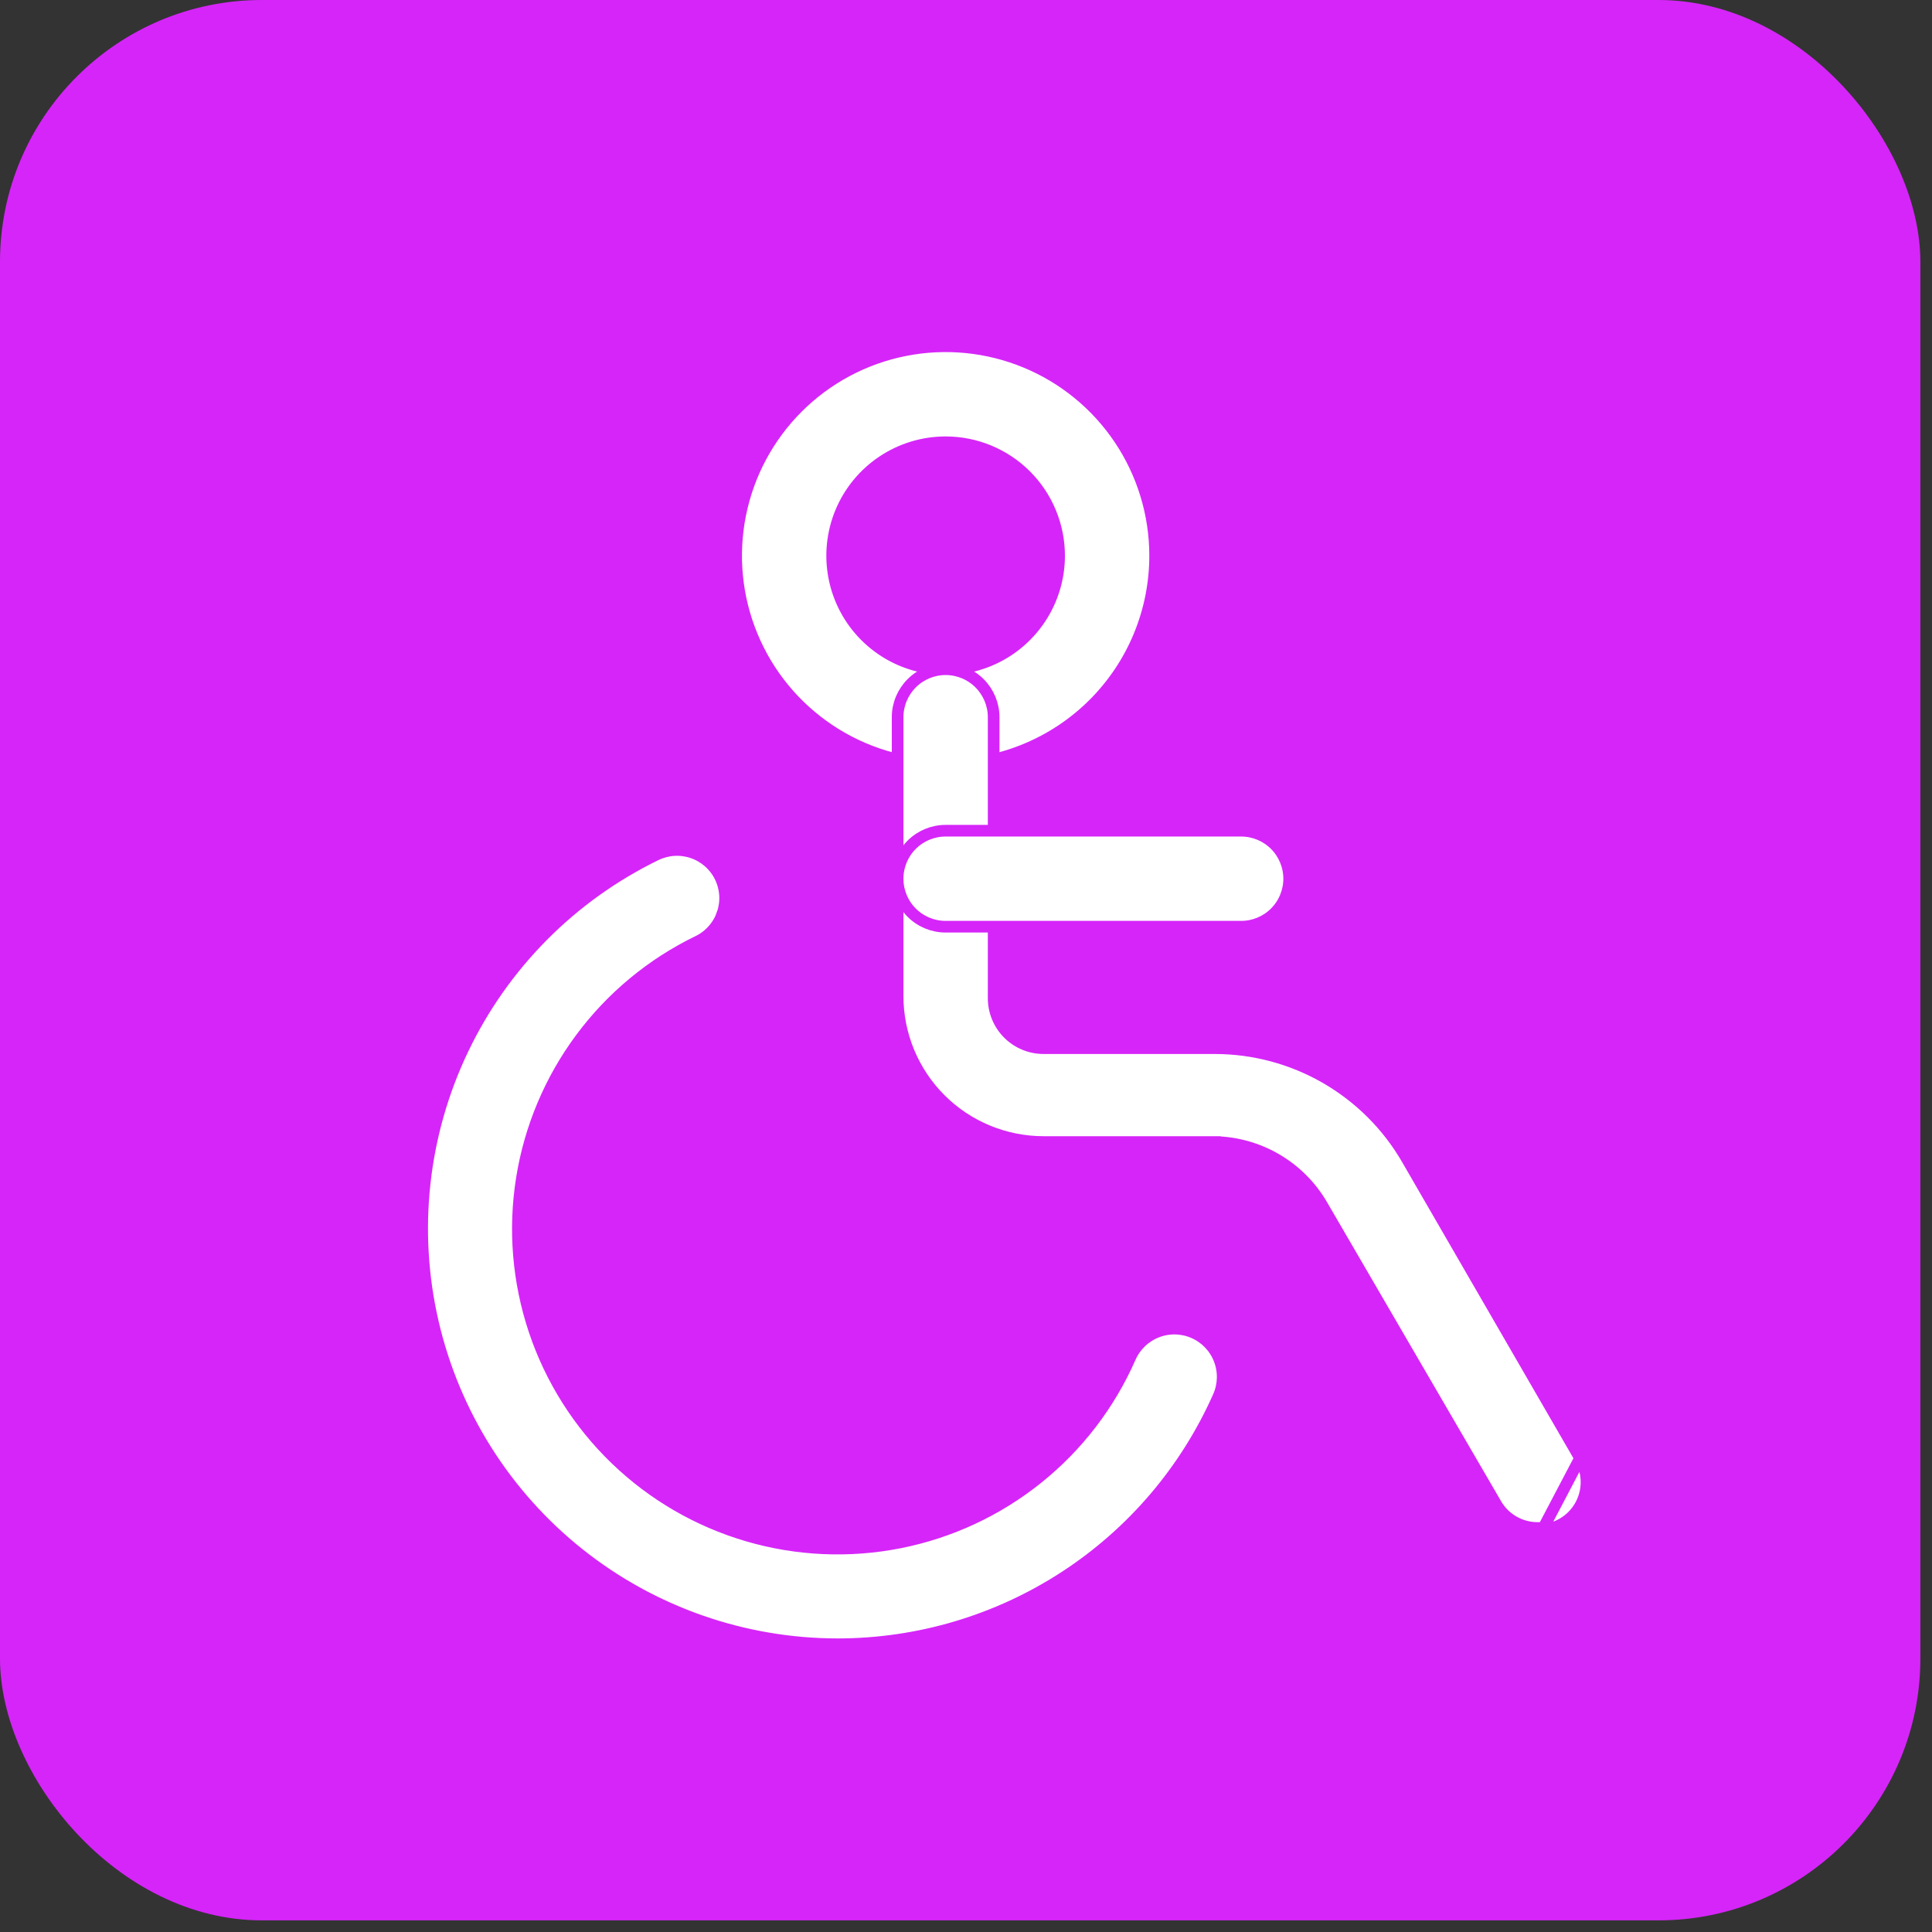
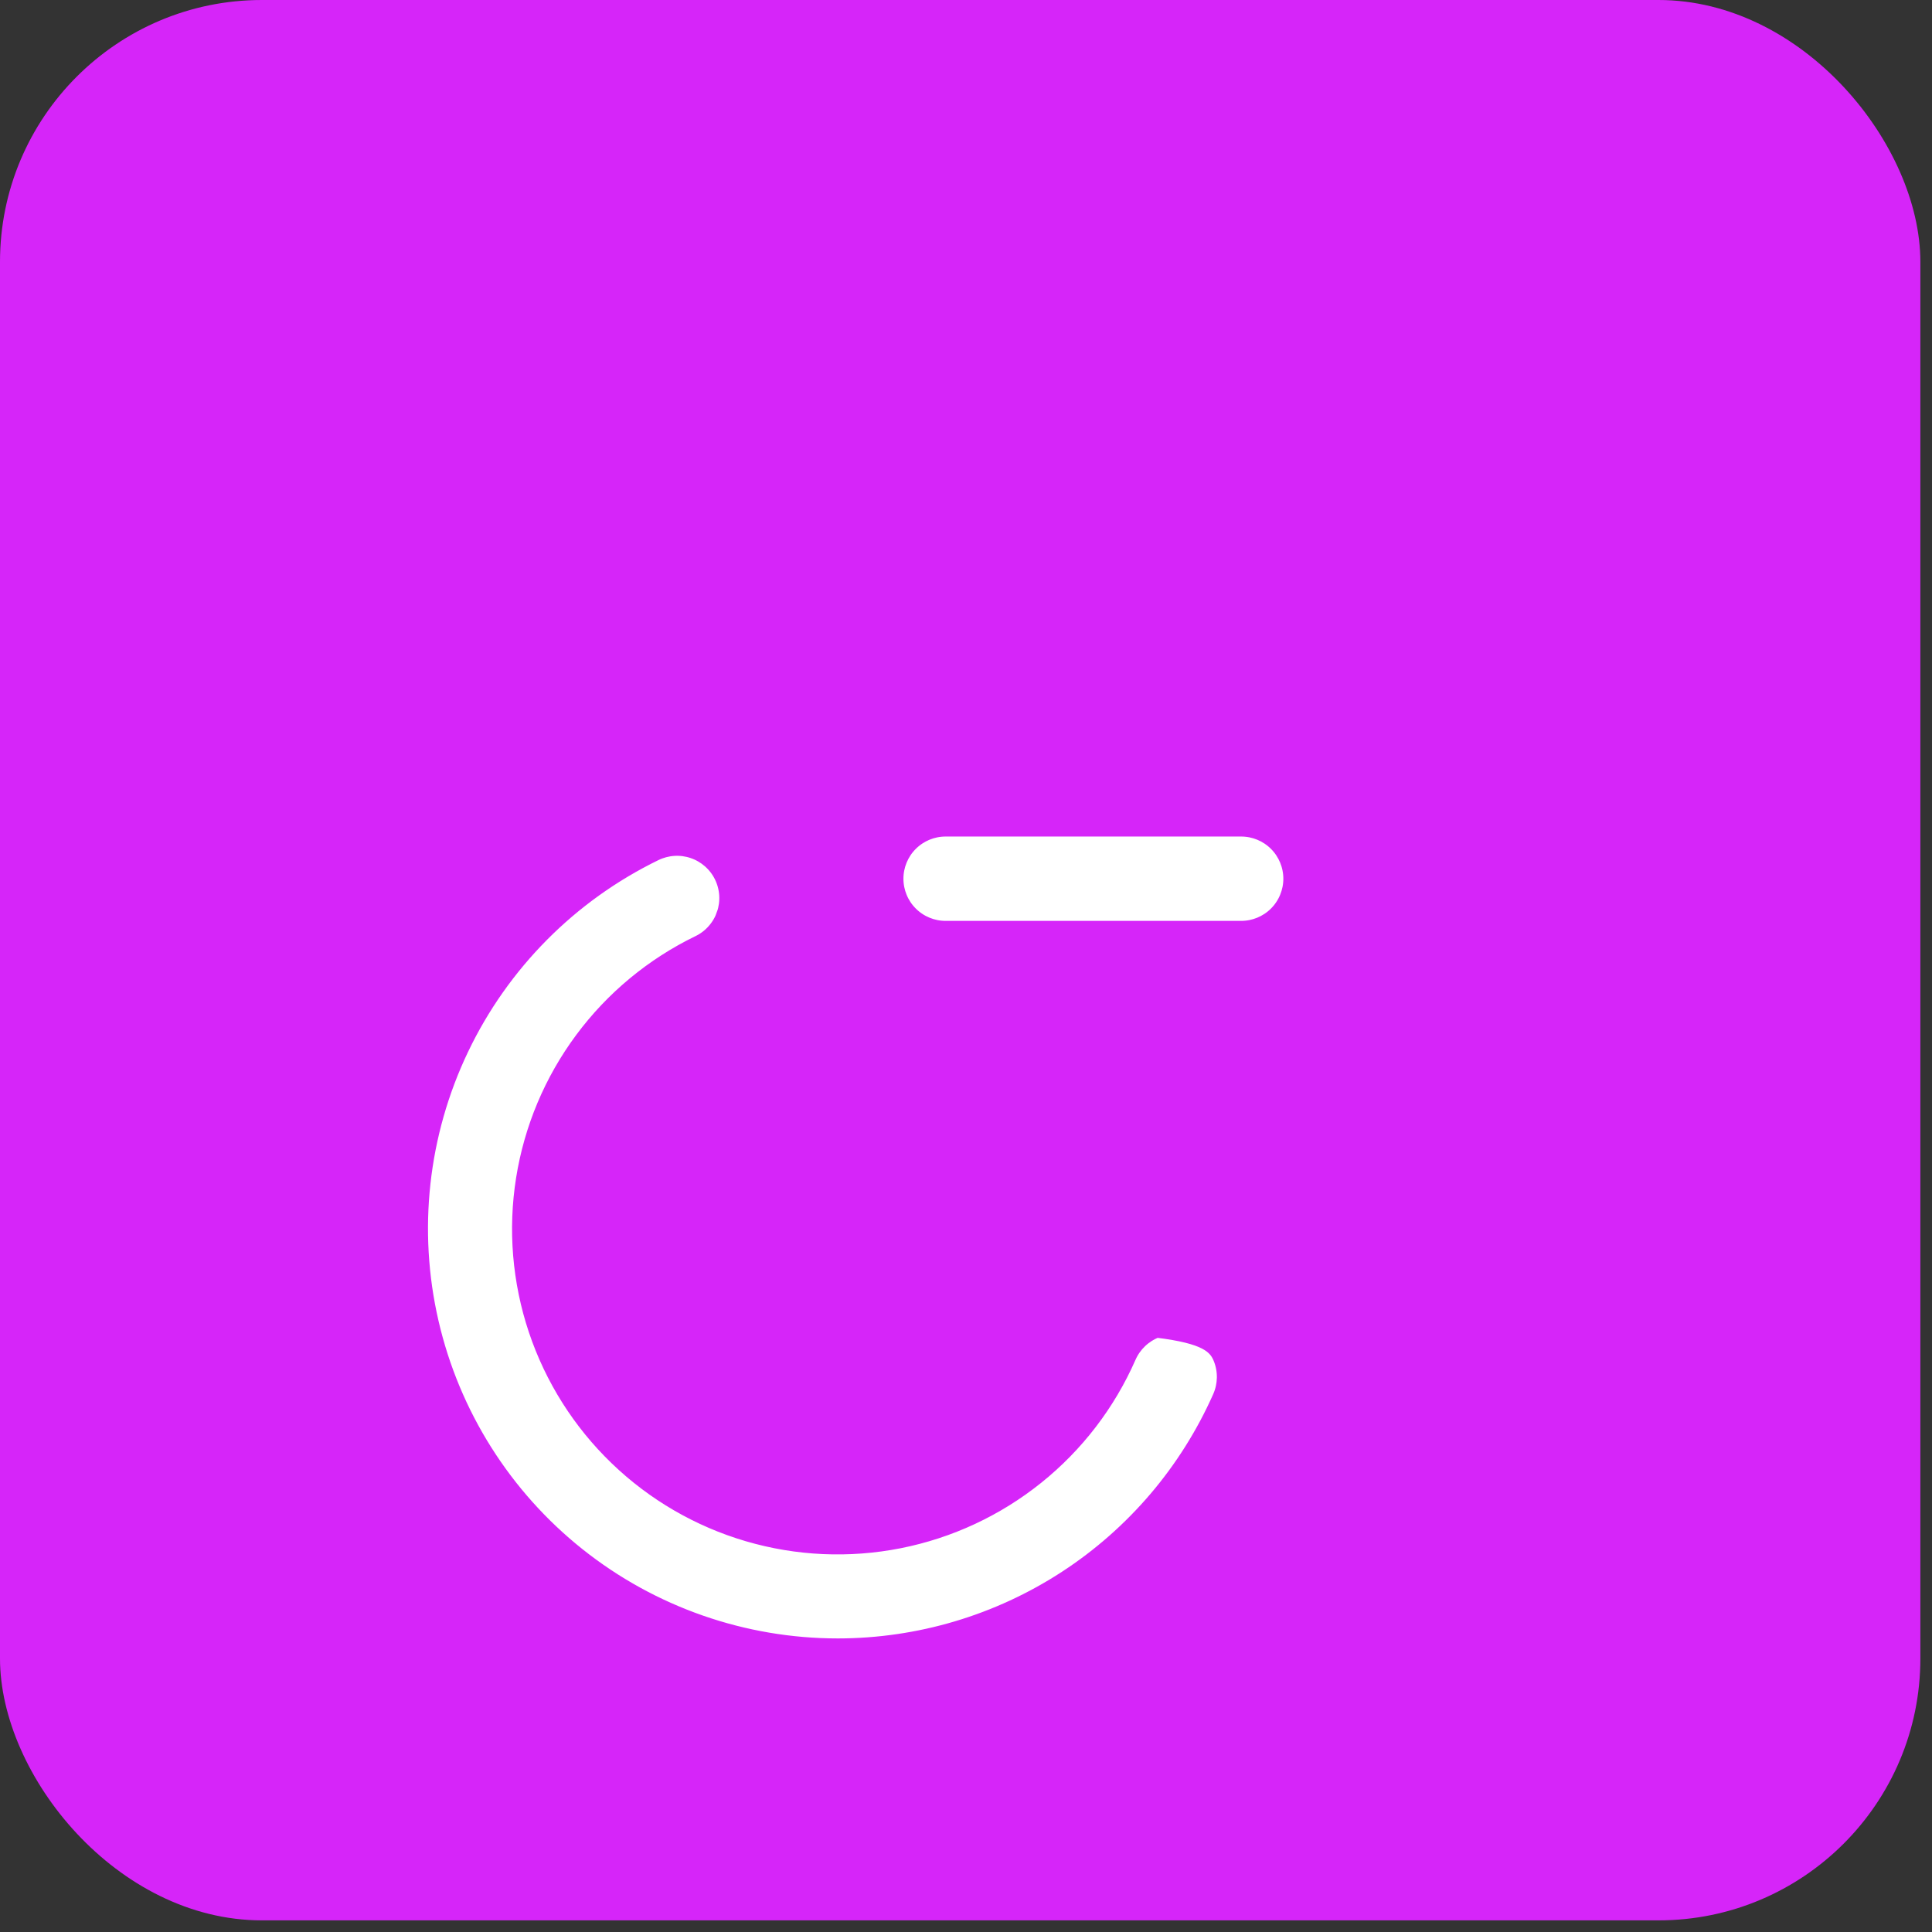
<svg xmlns="http://www.w3.org/2000/svg" width="83" height="83" viewBox="0 0 83 83" fill="none">
  <rect x="0" y="0" width="83" height="83" fill="#333333" stroke="none" />
  <rect width="82.5" height="82.5" rx="11.25" fill="#D625F9" />
-   <path d="M40.625 32.875C38.845 32.875 37.105 32.347 35.625 31.358C34.145 30.369 32.991 28.964 32.31 27.319C31.629 25.675 31.451 23.865 31.798 22.119C32.145 20.373 33.002 18.77 34.261 17.511C35.52 16.252 37.123 15.395 38.869 15.048C40.615 14.701 42.425 14.879 44.069 15.56C45.714 16.241 47.119 17.395 48.108 18.875C49.097 20.355 49.625 22.095 49.625 23.875C49.625 26.262 48.677 28.551 46.989 30.239C45.301 31.927 43.012 32.875 40.625 32.875ZM40.625 19C39.661 19 38.718 19.286 37.917 19.822C37.115 20.357 36.49 21.119 36.121 22.009C35.752 22.9 35.656 23.88 35.844 24.826C36.032 25.772 36.496 26.64 37.178 27.322C37.86 28.004 38.728 28.468 39.674 28.656C40.62 28.844 41.6 28.748 42.491 28.379C43.381 28.01 44.143 27.385 44.678 26.583C45.214 25.782 45.5 24.839 45.5 23.875C45.5 22.582 44.986 21.342 44.072 20.428C43.158 19.514 41.918 19 40.625 19Z" fill="white" stroke="#D625F9" stroke-width="0.5" />
-   <path d="M66.26 65.729C66.568 65.704 66.867 65.611 67.134 65.455C67.446 65.273 67.705 65.012 67.884 64.699C68.064 64.386 68.158 64.031 68.157 63.67C68.157 63.309 68.061 62.955 67.881 62.642L66.26 65.729ZM66.26 65.729L66.217 65.642L66.061 65.643C65.698 65.645 65.341 65.55 65.026 65.369C64.71 65.188 64.449 64.927 64.267 64.612L64.267 64.611L56.797 51.777C56.797 51.777 56.797 51.777 56.797 51.777C56.327 50.967 55.657 50.292 54.85 49.817C54.044 49.341 53.129 49.082 52.193 49.063L52.193 49.062H52.188H44.834C43.17 49.062 41.575 48.402 40.399 47.226C39.223 46.05 38.562 44.455 38.562 42.791V30.812C38.562 30.265 38.78 29.741 39.167 29.354C39.553 28.967 40.078 28.75 40.625 28.75C41.172 28.75 41.697 28.967 42.083 29.354C42.47 29.741 42.688 30.265 42.688 30.812V42.884C42.688 43.453 42.914 43.999 43.316 44.401C43.719 44.804 44.264 45.03 44.834 45.03H52.187C52.187 45.03 52.188 45.03 52.188 45.03C53.864 45.031 55.511 45.473 56.962 46.311C58.414 47.15 59.62 48.356 60.458 49.807L60.458 49.808L67.881 62.642L66.26 65.729Z" fill="white" stroke="#D625F9" stroke-width="0.5" />
-   <path d="M28.177 36.726L28.177 36.726C28.421 36.607 28.686 36.537 28.957 36.52C29.228 36.503 29.5 36.54 29.756 36.628C30.013 36.716 30.25 36.854 30.453 37.033C30.657 37.213 30.823 37.431 30.942 37.675C31.061 37.919 31.131 38.184 31.148 38.454C31.165 38.725 31.128 38.997 31.04 39.254L31.276 39.335L31.04 39.254C30.952 39.51 30.814 39.747 30.634 39.95C30.455 40.154 30.237 40.32 29.993 40.439C28.003 41.403 26.274 42.834 24.956 44.61C23.637 46.386 22.766 48.455 22.419 50.639C22.071 52.824 22.257 55.06 22.959 57.158C23.662 59.256 24.861 61.153 26.454 62.687C28.047 64.222 29.988 65.349 32.11 65.972C34.233 66.596 36.474 66.697 38.645 66.268C40.815 65.839 42.849 64.892 44.574 63.507C46.3 62.123 47.665 60.342 48.554 58.316C48.776 57.813 49.188 57.418 49.701 57.219C50.214 57.019 50.785 57.032 51.288 57.254C51.792 57.475 52.187 57.888 52.386 58.401C52.586 58.913 52.573 59.484 52.352 59.987C50.948 63.154 48.657 65.846 45.754 67.737C42.852 69.627 39.463 70.635 35.999 70.638C31.96 70.639 28.04 69.271 24.878 66.757C21.717 64.243 19.502 60.731 18.594 56.795C17.686 52.859 18.139 48.731 19.88 45.086C21.62 41.441 24.545 38.494 28.177 36.726ZM53.32 39.812H40.624C40.078 39.812 39.553 39.595 39.166 39.208C38.779 38.822 38.562 38.297 38.562 37.75C38.562 37.203 38.779 36.678 39.166 36.292C39.553 35.905 40.078 35.688 40.624 35.688H53.32C53.867 35.688 54.392 35.905 54.779 36.292C55.165 36.678 55.383 37.203 55.383 37.75C55.383 38.297 55.165 38.822 54.779 39.208C54.392 39.595 53.867 39.812 53.32 39.812Z" fill="white" stroke="#D625F9" stroke-width="0.5" />
+   <path d="M28.177 36.726L28.177 36.726C28.421 36.607 28.686 36.537 28.957 36.52C29.228 36.503 29.5 36.54 29.756 36.628C30.013 36.716 30.25 36.854 30.453 37.033C30.657 37.213 30.823 37.431 30.942 37.675C31.061 37.919 31.131 38.184 31.148 38.454C31.165 38.725 31.128 38.997 31.04 39.254L31.276 39.335L31.04 39.254C30.952 39.51 30.814 39.747 30.634 39.95C30.455 40.154 30.237 40.32 29.993 40.439C28.003 41.403 26.274 42.834 24.956 44.61C23.637 46.386 22.766 48.455 22.419 50.639C22.071 52.824 22.257 55.06 22.959 57.158C23.662 59.256 24.861 61.153 26.454 62.687C28.047 64.222 29.988 65.349 32.11 65.972C34.233 66.596 36.474 66.697 38.645 66.268C40.815 65.839 42.849 64.892 44.574 63.507C46.3 62.123 47.665 60.342 48.554 58.316C48.776 57.813 49.188 57.418 49.701 57.219C51.792 57.475 52.187 57.888 52.386 58.401C52.586 58.913 52.573 59.484 52.352 59.987C50.948 63.154 48.657 65.846 45.754 67.737C42.852 69.627 39.463 70.635 35.999 70.638C31.96 70.639 28.04 69.271 24.878 66.757C21.717 64.243 19.502 60.731 18.594 56.795C17.686 52.859 18.139 48.731 19.88 45.086C21.62 41.441 24.545 38.494 28.177 36.726ZM53.32 39.812H40.624C40.078 39.812 39.553 39.595 39.166 39.208C38.779 38.822 38.562 38.297 38.562 37.75C38.562 37.203 38.779 36.678 39.166 36.292C39.553 35.905 40.078 35.688 40.624 35.688H53.32C53.867 35.688 54.392 35.905 54.779 36.292C55.165 36.678 55.383 37.203 55.383 37.75C55.383 38.297 55.165 38.822 54.779 39.208C54.392 39.595 53.867 39.812 53.32 39.812Z" fill="white" stroke="#D625F9" stroke-width="0.5" />
</svg>